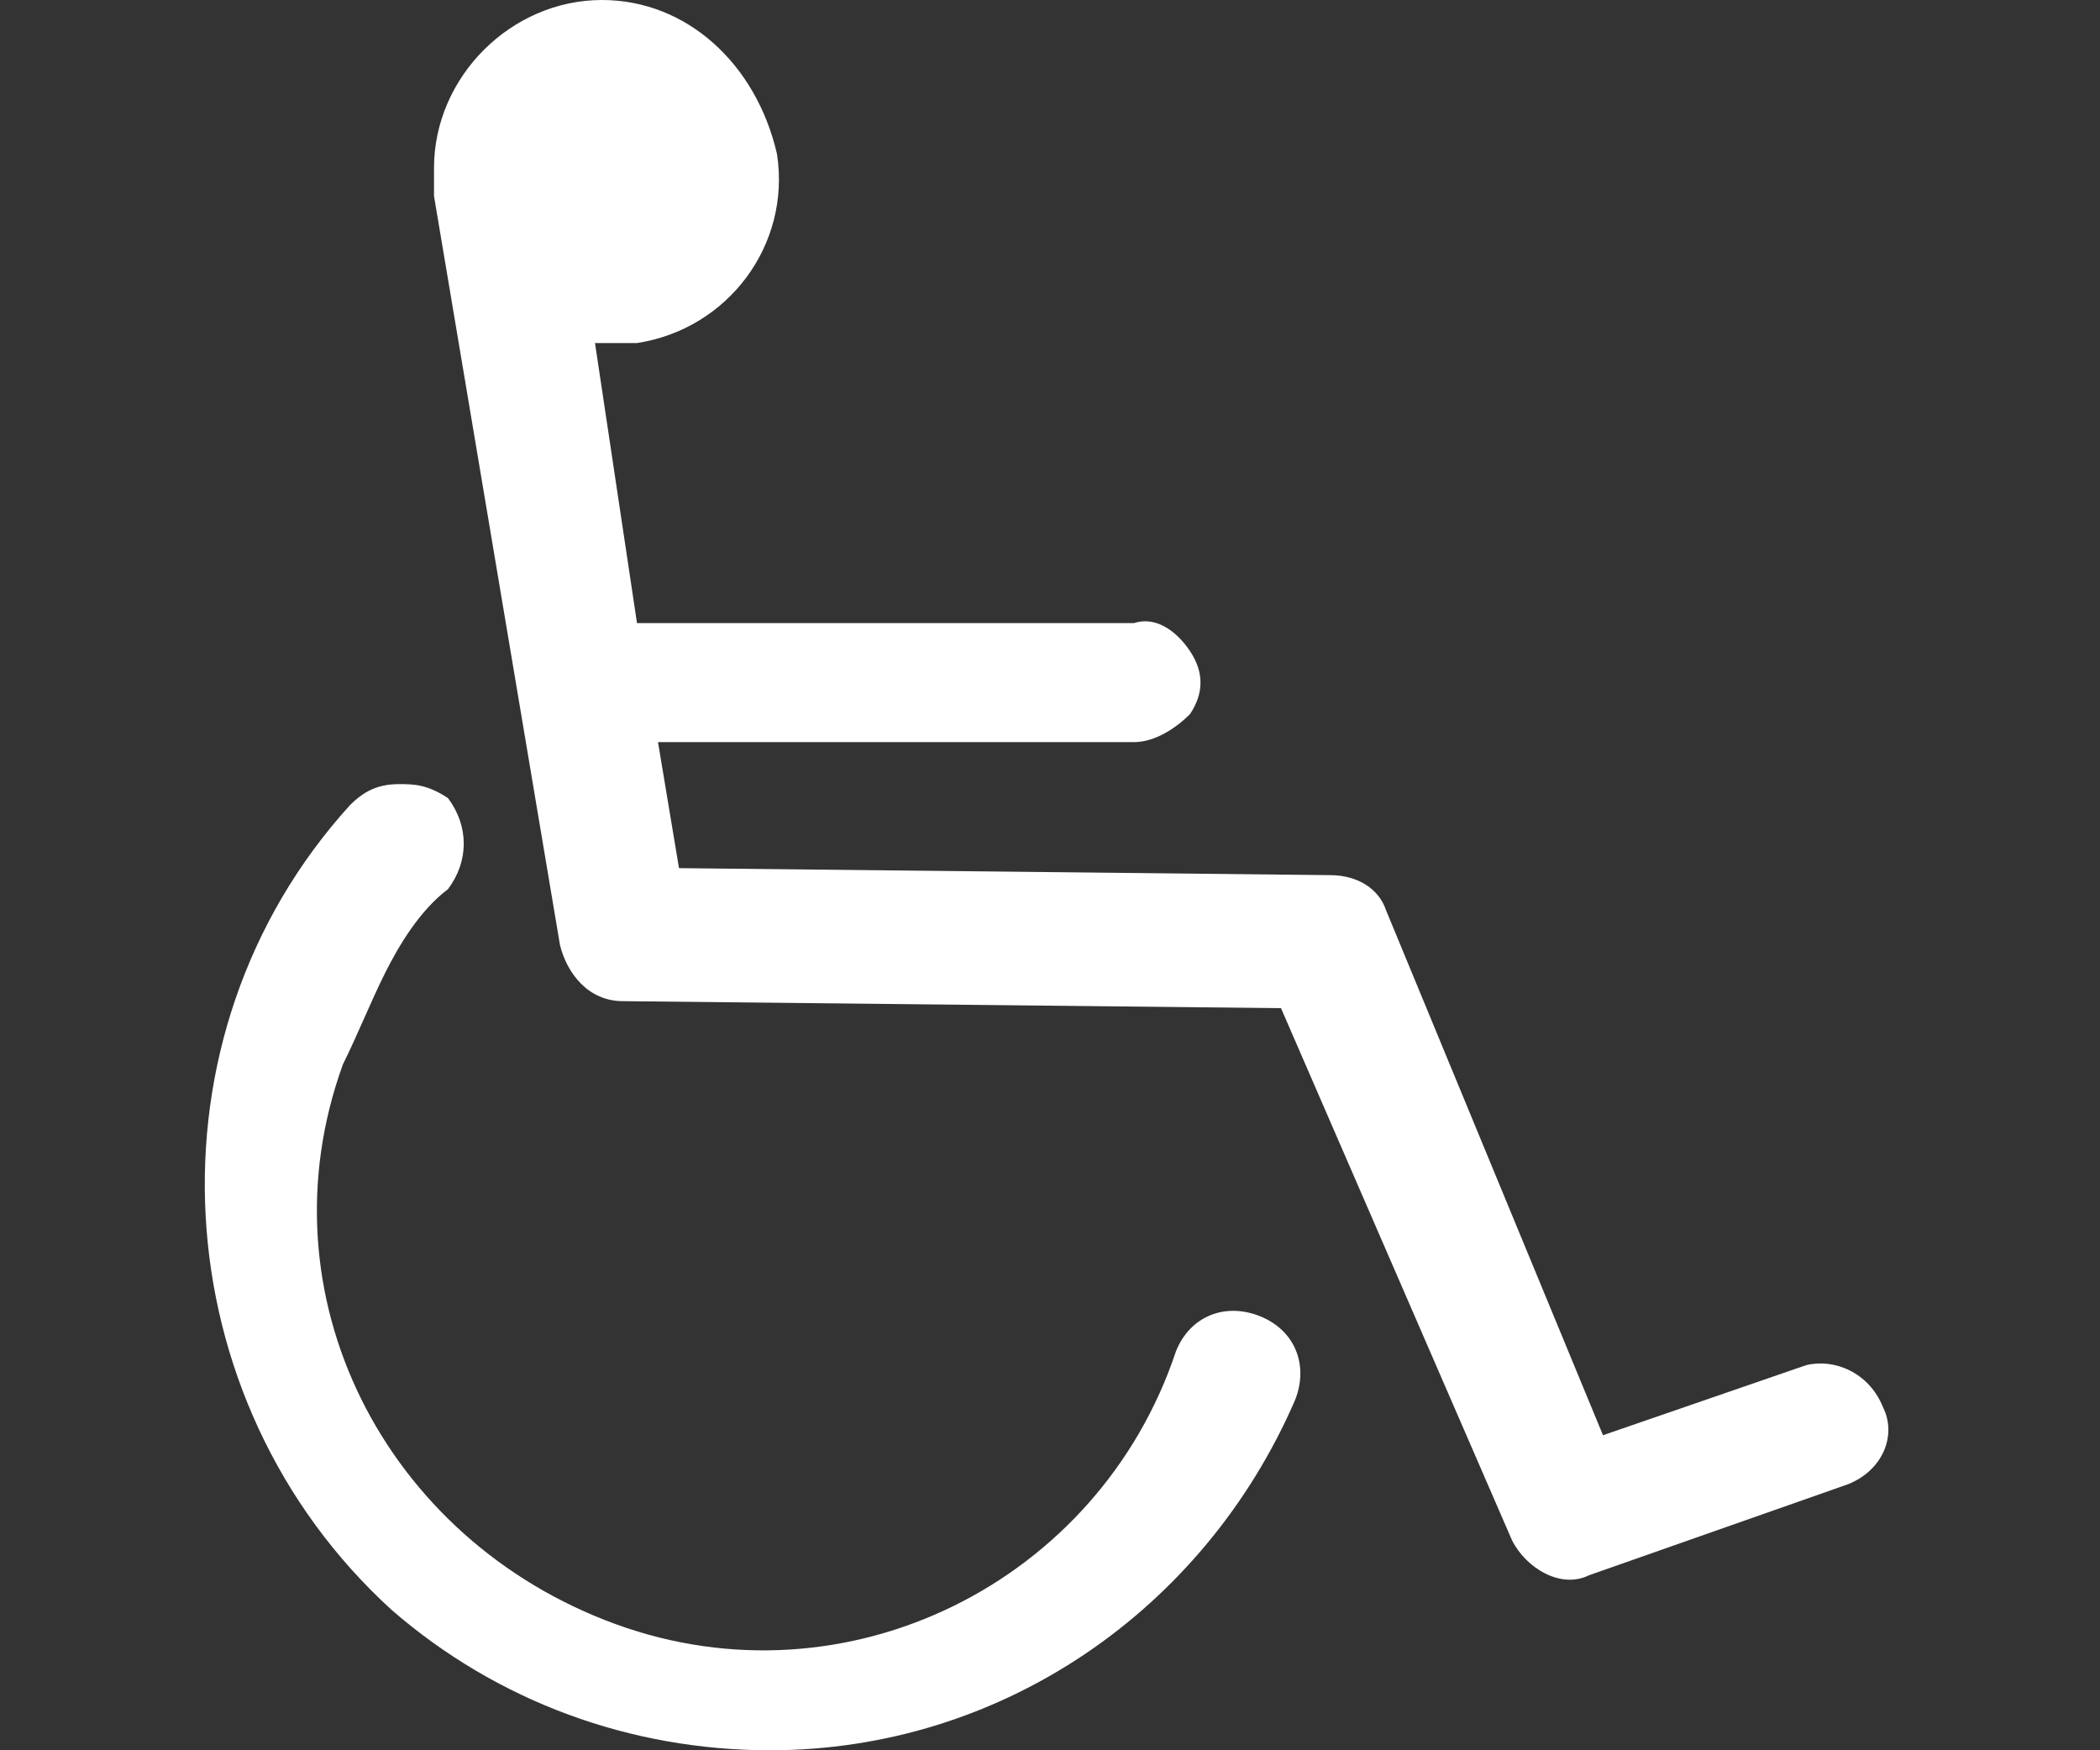
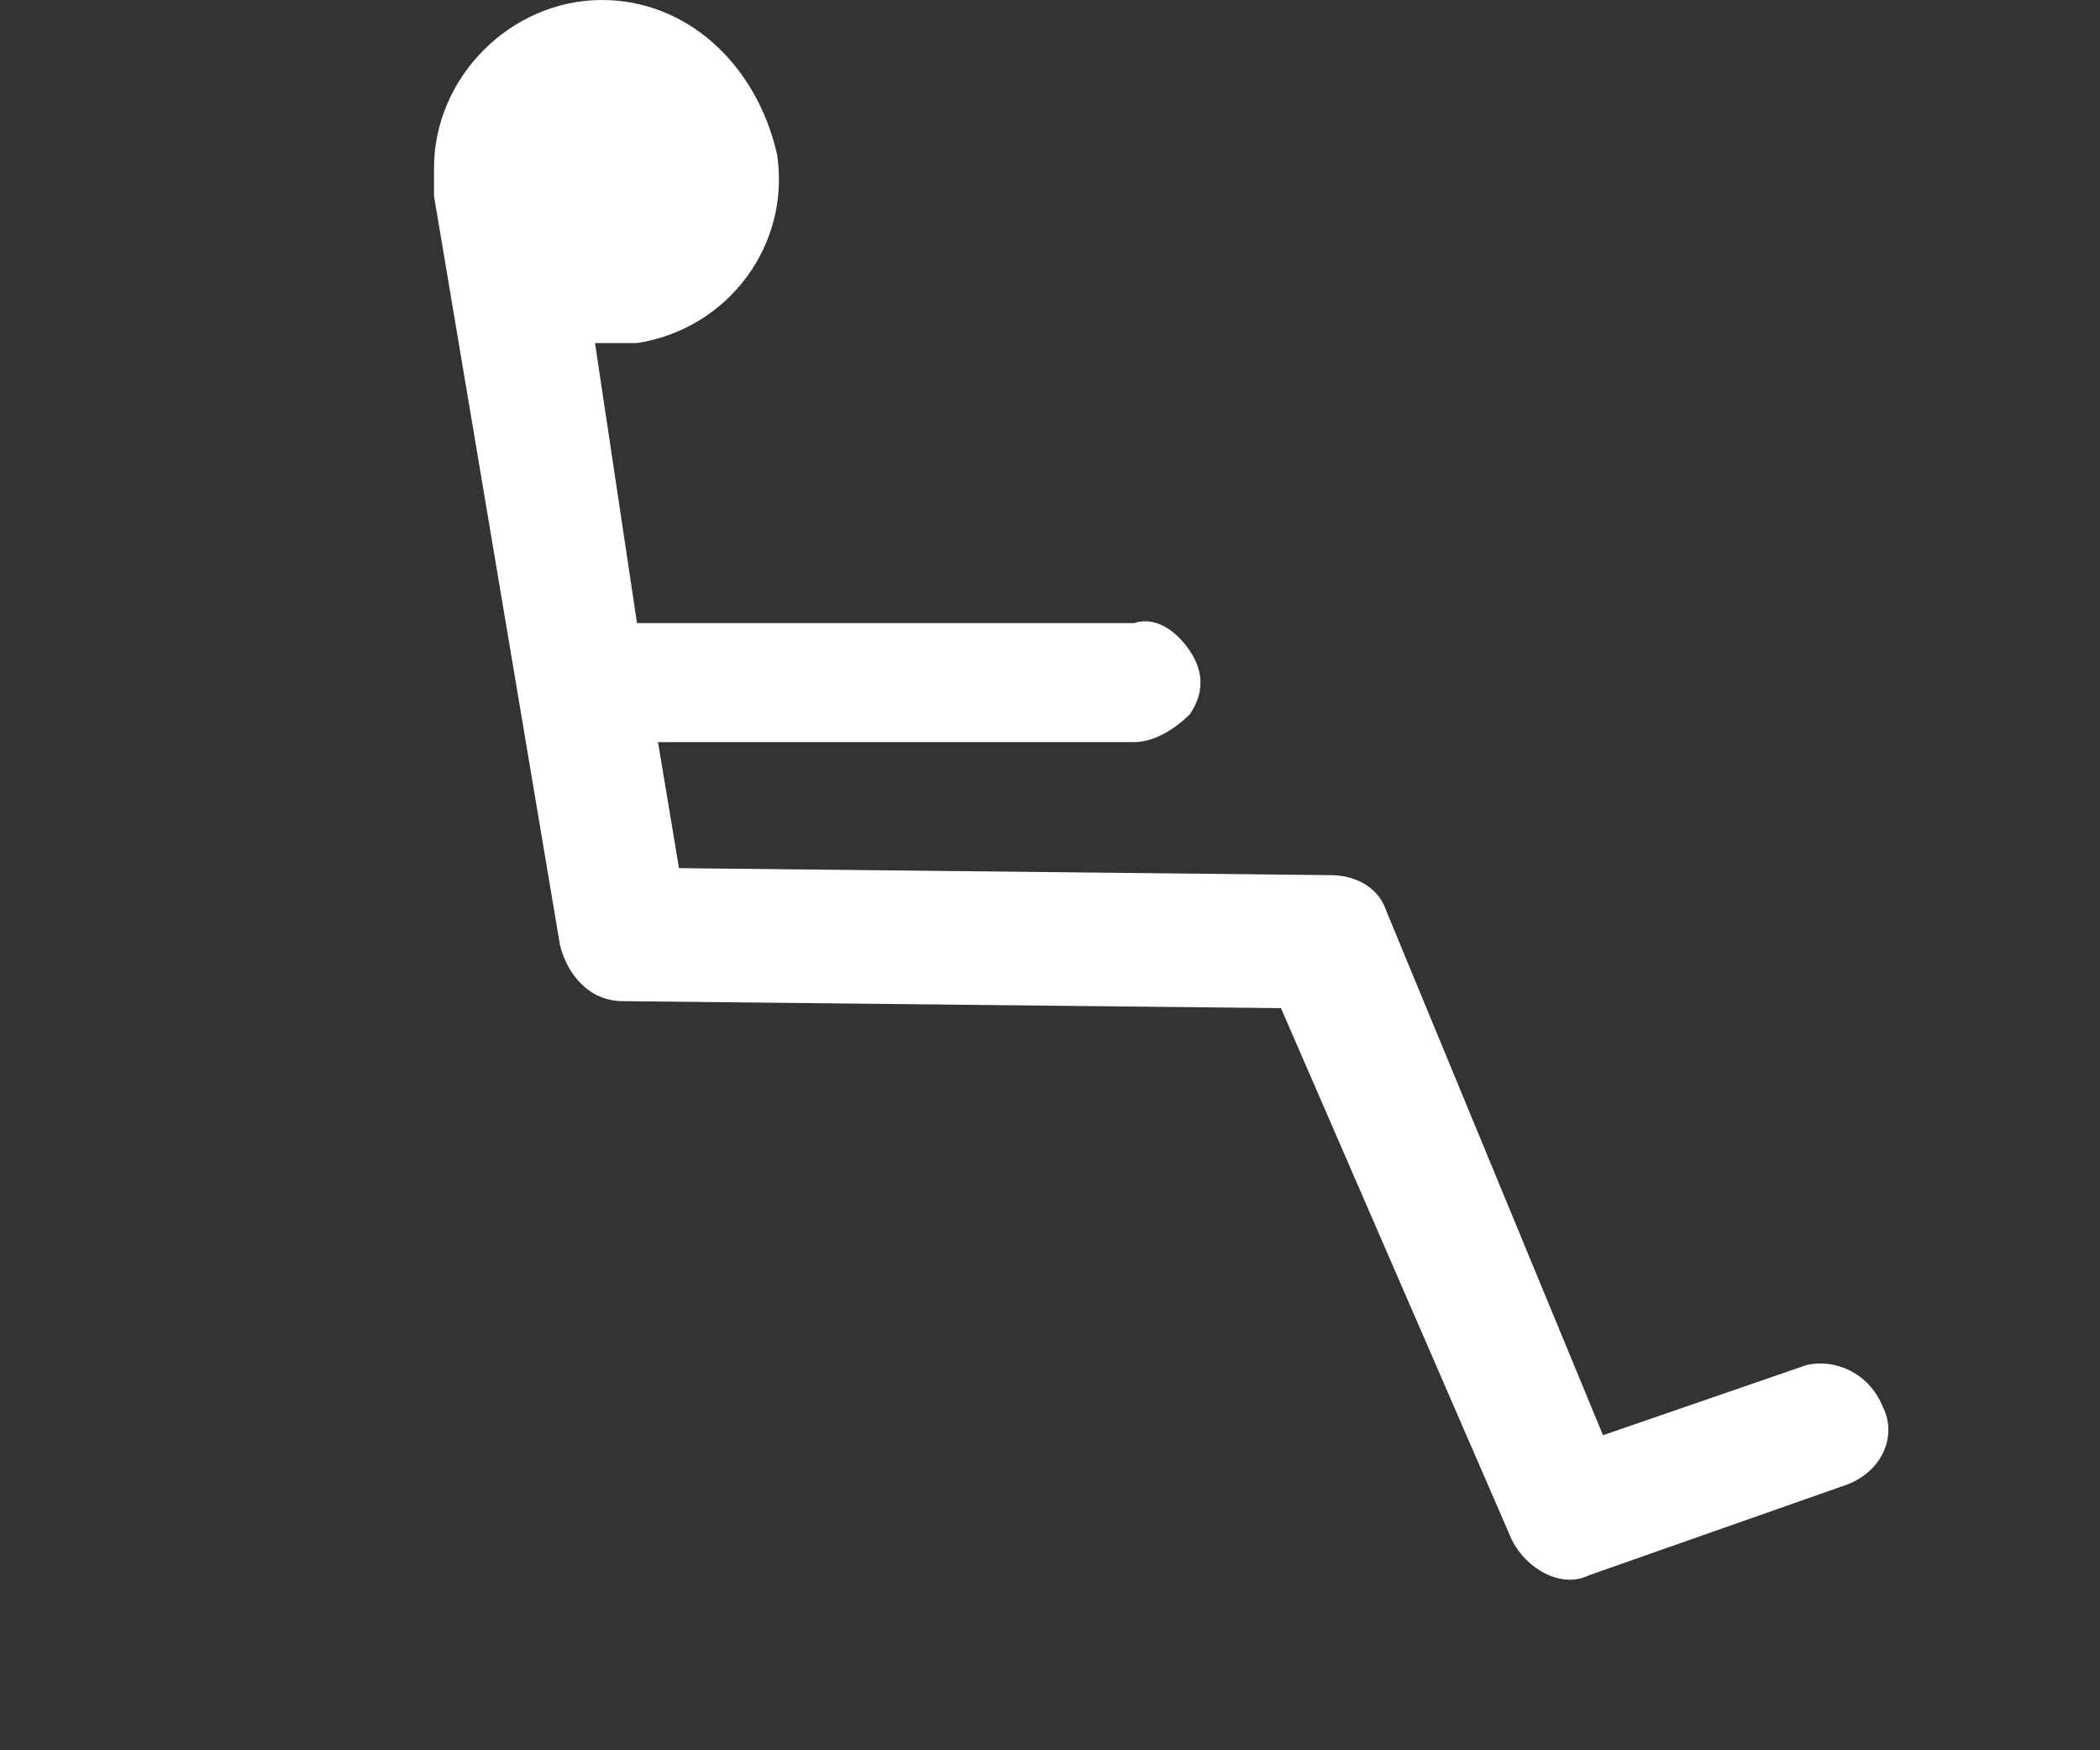
<svg xmlns="http://www.w3.org/2000/svg" version="1.1" id="_x30_d25862e-e649-4f85-ba6d-c4e9a66bc33c" x="0px" y="0px" viewBox="0 0 30 25" style="enable-background:new 0 0 30 25;" xml:space="preserve">
  <rect x="0" y="0" width="30" height="25" fill="#333333" stroke="none" />
  <style type="text/css">
	.st0{fill:#FFFFFF;}
</style>
  <title>cci</title>
  <g id="_x39_a0e9b27-88fe-41a3-b56e-1f41e71cbb4b">
-     <path class="st0" d="M5.7,11.2c-0.3,0-0.5,0.1-0.7,0.3c-3,3.3-2.7,8.5,0.6,11.5C7.1,24.3,9,25,11,25c3.3,0,6.2-2,7.5-5   c0.2-0.5,0-1-0.5-1.2s-1,0-1.2,0.5c-1.1,3.3-4.7,5.1-8,3.9s-5.1-4.7-3.9-8c0.2-0.4,0.4-0.9,0.6-1.3c0.2-0.4,0.5-0.9,0.9-1.2   c0.3-0.4,0.3-0.9,0-1.3C6.1,11.2,5.9,11.2,5.7,11.2L5.7,11.2L5.7,11.2z" />
    <path class="st0" d="M8.6,0C7.3,0,6.2,1.1,6.2,2.4l0,0c0,0.1,0,0.2,0,0.4L8,13.5c0.1,0.4,0.4,0.8,0.9,0.8l9.4,0.1l3.3,7.6   c0.2,0.4,0.7,0.7,1.1,0.5l3.7-1.3c0.5-0.2,0.7-0.7,0.5-1.1c-0.2-0.5-0.7-0.7-1.1-0.6l0,0l-2.9,1L19.8,13c-0.1-0.3-0.4-0.5-0.8-0.5   l-9.3-0.1l-0.3-1.8h6.8c0.3,0,0.6-0.2,0.8-0.4c0.2-0.3,0.2-0.6,0-0.9c-0.2-0.3-0.5-0.5-0.8-0.4H9.1l-0.6-4l0.6,0   c1.3-0.2,2.2-1.4,2-2.7C10.8,0.9,9.8,0,8.6,0L8.6,0z" />
  </g>
</svg>